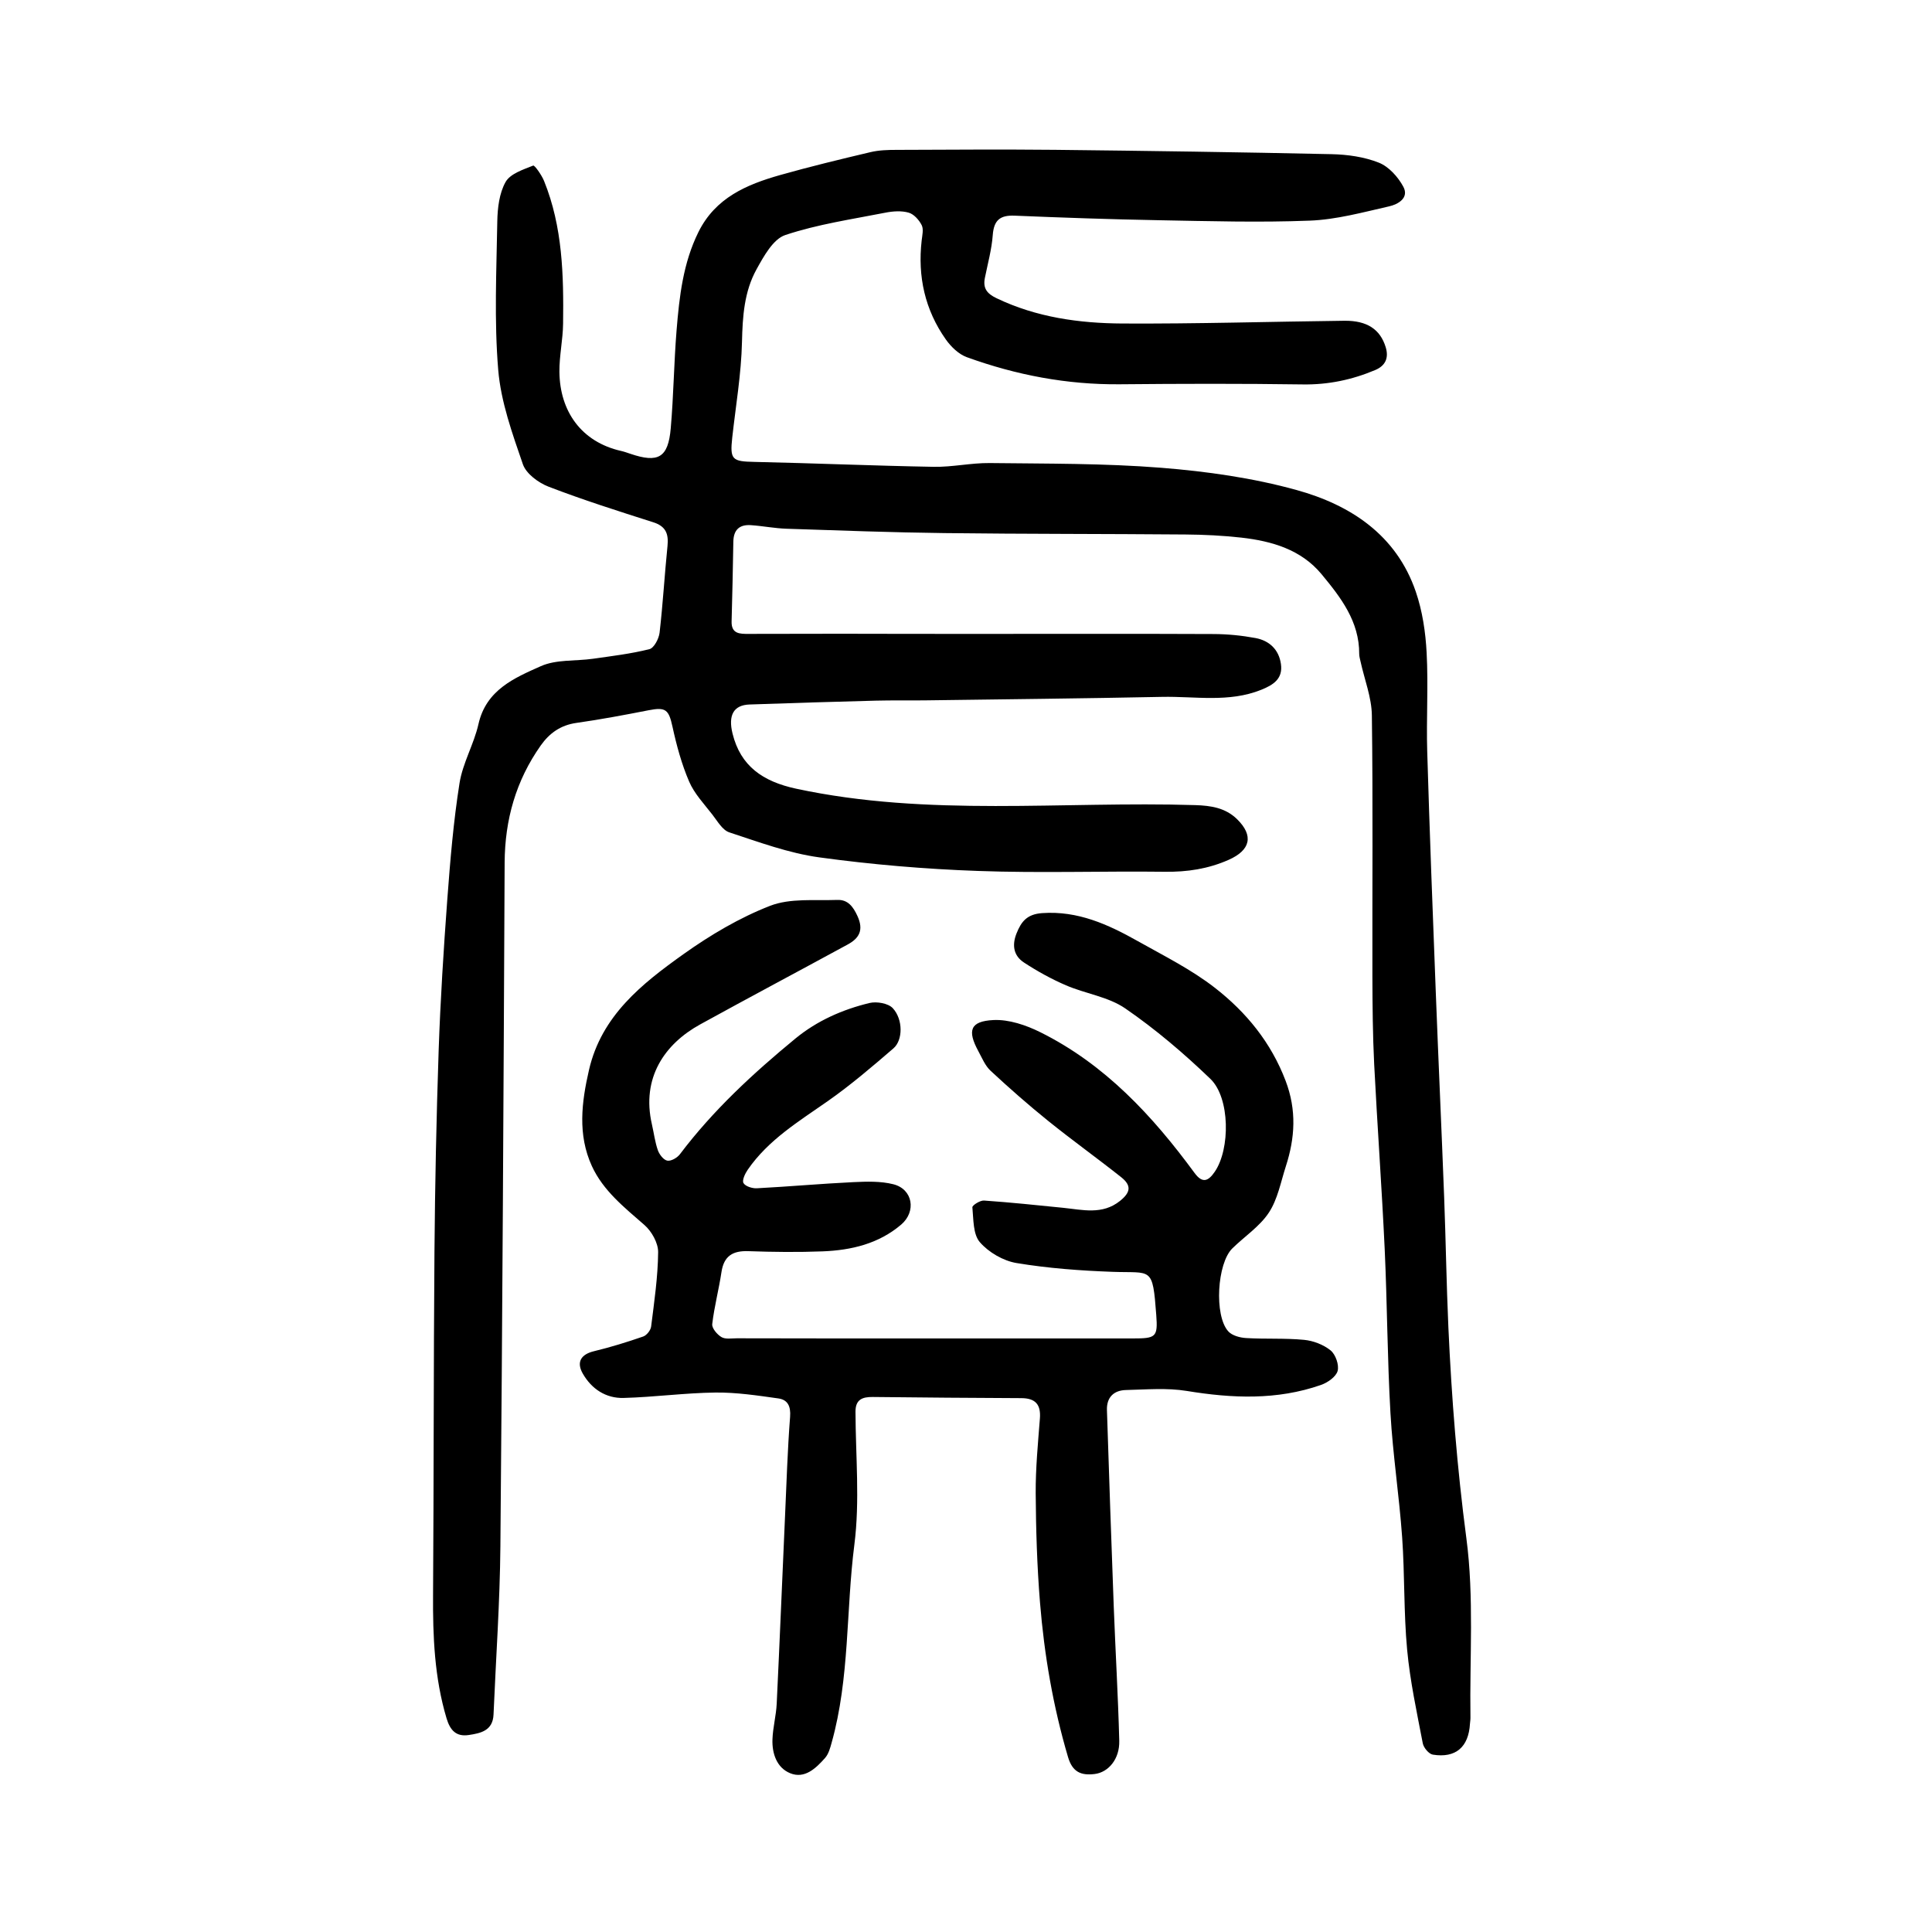
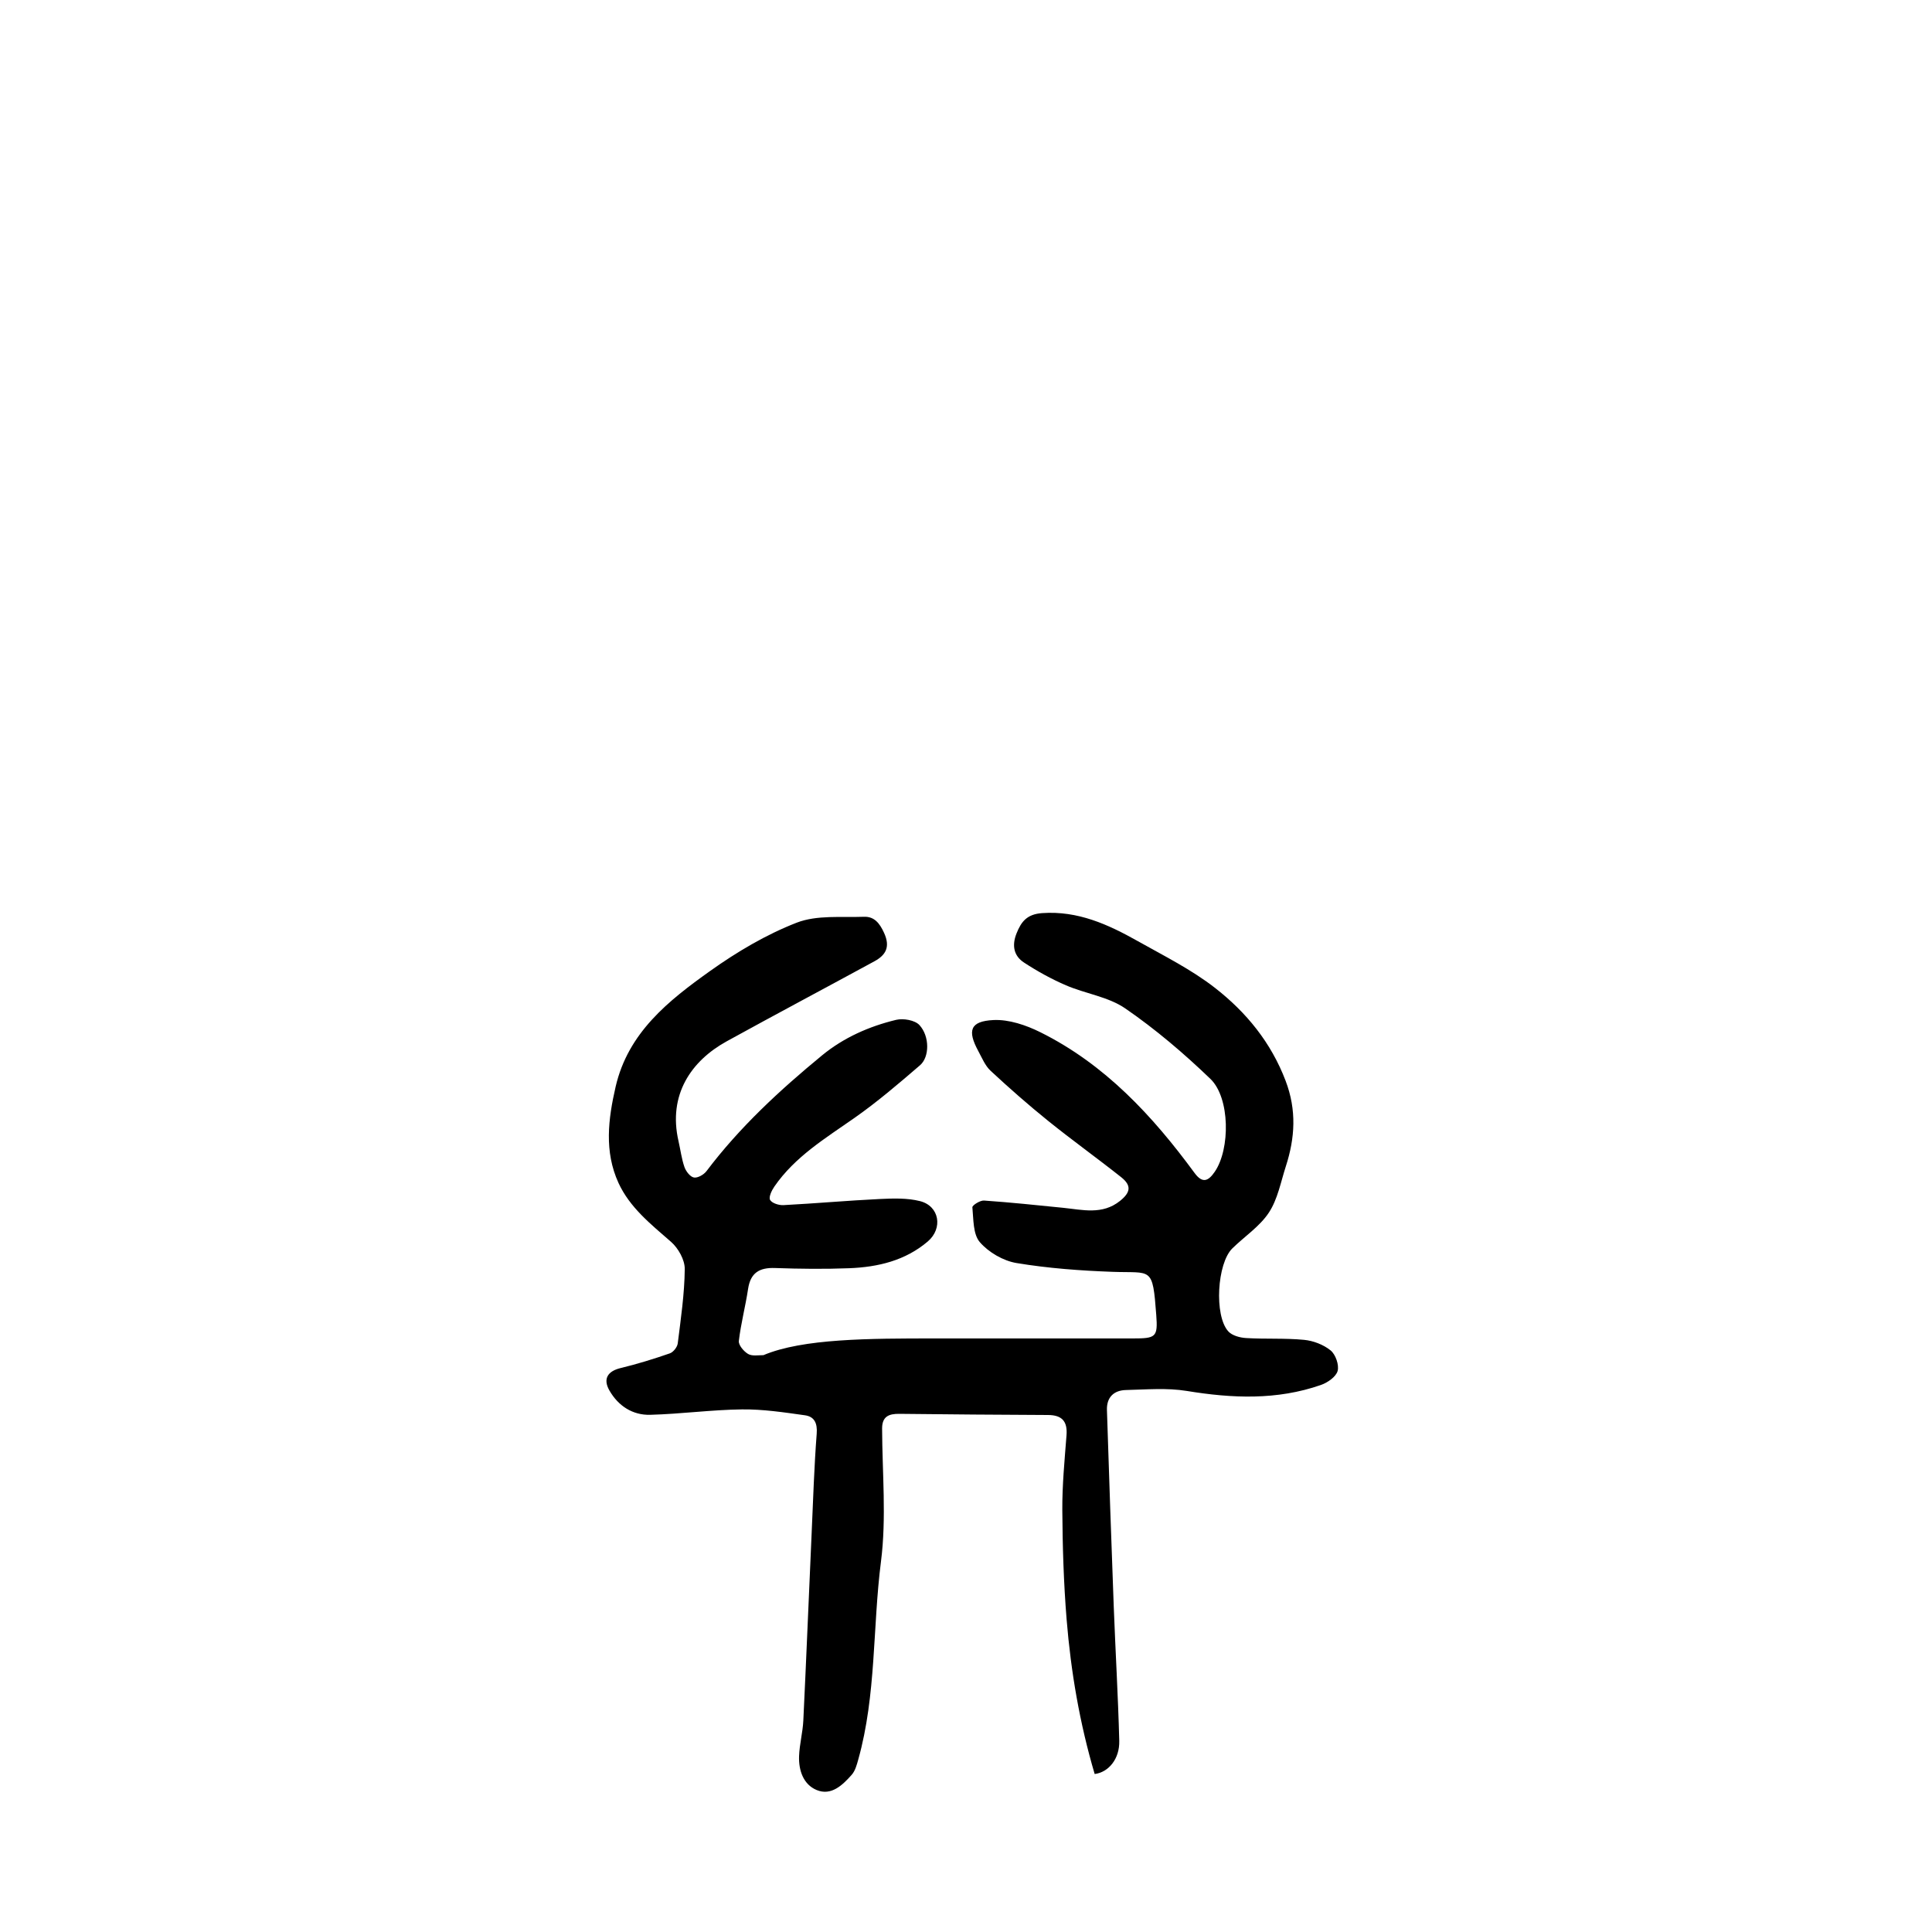
<svg xmlns="http://www.w3.org/2000/svg" version="1.1" id="zdic.net" x="0px" y="0px" viewBox="0 0 400 400" style="enable-background:new 0 0 400 400;" xml:space="preserve">
  <g>
-     <path d="M204.27,131.24c15.66,0,31.33-0.04,46.99,0.03c2.9,0.01,5.83,0.3,8.68,0.83c2.85,0.53,4.83,2.37,5.26,5.36   c0.45,3.08-1.58,4.35-4.09,5.36c-6.7,2.69-13.67,1.32-20.52,1.46c-16.29,0.33-32.58,0.5-48.87,0.72   c-3.46,0.05-6.91-0.03-10.37,0.06c-8.73,0.23-17.46,0.49-26.19,0.8c-3.28,0.12-4.44,2.22-3.49,6.04c1.66,6.7,6.24,9.9,13.16,11.39   c27.38,5.88,55.08,2.55,82.63,3.4c3.25,0.1,6.25,0.56,8.65,2.9c3.52,3.44,2.77,6.44-1.73,8.43c-4.26,1.88-8.58,2.53-13.21,2.47   c-12.91-0.16-25.83,0.3-38.72-0.17c-10.96-0.39-21.95-1.32-32.82-2.81c-6.34-0.87-12.51-3.17-18.64-5.18   c-1.42-0.47-2.45-2.32-3.49-3.66c-1.71-2.21-3.74-4.34-4.82-6.85c-1.55-3.6-2.6-7.47-3.44-11.32c-0.78-3.58-1.38-4.15-4.95-3.45   c-4.96,0.97-9.94,1.91-14.95,2.62c-3.26,0.46-5.57,2.1-7.39,4.68c-5.13,7.27-7.42,15.35-7.47,24.24   c-0.22,47.18-0.46,94.36-0.88,141.53c-0.1,11.62-0.93,23.23-1.42,34.85c-0.14,3.36-2.66,3.88-5.16,4.25   c-2.59,0.38-3.83-0.99-4.57-3.47c-2.5-8.38-2.85-16.94-2.79-25.6c0.16-23.65,0.1-47.31,0.29-70.96c0.11-13.91,0.4-27.83,0.87-41.73   c0.36-10.43,1.02-20.86,1.79-31.27c0.6-8.04,1.27-16.1,2.53-24.05c0.66-4.17,2.98-8.06,3.92-12.22c1.59-7.09,7.44-9.56,12.92-12   c3.19-1.42,7.17-1.02,10.78-1.53c3.92-0.56,7.88-1.03,11.7-1.99c0.95-0.24,1.95-2.16,2.1-3.41c0.69-5.97,1.03-11.98,1.64-17.96   c0.25-2.5-0.34-4.07-2.95-4.9c-7.27-2.32-14.56-4.63-21.68-7.37c-2.1-0.81-4.63-2.68-5.31-4.63c-2.19-6.37-4.56-12.93-5.11-19.56   c-0.85-10.19-0.36-20.5-0.19-30.75c0.05-2.76,0.41-5.83,1.72-8.15c0.97-1.71,3.64-2.56,5.71-3.39c0.29-0.12,1.75,1.95,2.25,3.18   c3.85,9.51,4.07,19.53,3.94,29.57c-0.04,3.32-0.79,6.64-0.76,9.95c0.08,8.17,4.54,14.53,12.8,16.39c0.63,0.14,1.24,0.37,1.85,0.57   c5.82,1.98,7.87,0.84,8.4-5.27c0.59-6.76,0.66-13.56,1.21-20.32c0.57-6.96,1.34-13.88,4.53-20.32c3.52-7.09,9.96-9.82,16.91-11.79   c6.19-1.75,12.44-3.26,18.7-4.74c1.76-0.42,3.64-0.47,5.46-0.47c10.91-0.04,21.82-0.12,32.73-0.01c19.1,0.21,38.19,0.48,57.29,0.9   c3.29,0.07,6.76,0.56,9.78,1.76c2.06,0.82,3.97,2.95,5.06,4.97c1.26,2.34-1.11,3.66-2.92,4.07c-5.44,1.23-10.93,2.75-16.45,2.96   c-10.46,0.41-20.95,0.1-31.42-0.09c-9.9-0.18-19.8-0.53-29.7-0.94c-3.01-0.12-4.28,0.95-4.51,4.01c-0.22,2.98-1.04,5.92-1.63,8.87   c-0.43,2.15,0.41,3.26,2.43,4.22c8.27,3.96,17.12,5.18,26.06,5.23c15.32,0.08,30.63-0.39,45.95-0.57c4.69-0.05,7.41,1.78,8.54,5.46   c0.68,2.21-0.03,3.84-2.16,4.74c-4.79,2.02-9.73,3.06-15,2.98c-12.63-0.18-25.27-0.15-37.9-0.03c-10.92,0.1-21.45-1.91-31.66-5.61   c-1.68-0.61-3.27-2.15-4.34-3.66c-4.33-6.13-5.86-13.04-5.01-20.49c0.12-1.07,0.43-2.33,0.01-3.18c-0.54-1.07-1.61-2.28-2.69-2.59   c-1.49-0.43-3.25-0.31-4.82,0c-6.96,1.37-14.05,2.4-20.73,4.63c-2.52,0.84-4.46,4.39-5.96,7.1c-2.55,4.61-2.89,9.74-3.01,15.02   c-0.15,6.63-1.29,13.23-2.02,19.84c-0.5,4.55,0,4.92,4.54,5.01c12.39,0.27,24.78,0.8,37.18,1.02c3.85,0.07,7.72-0.82,11.58-0.78   c11.86,0.14,23.75,0.04,35.55,0.98c9.4,0.75,18.91,2.09,27.98,4.6c11.17,3.09,20.66,9.28,24.69,21.04   c1.38,4.02,2.03,8.41,2.25,12.67c0.36,6.79-0.08,13.61,0.12,20.41c0.49,16.59,1.13,33.18,1.77,49.77c0.54,14.2,1.2,28.4,1.74,42.61   c0.34,8.94,0.47,17.89,0.87,26.82c0.66,14.63,1.81,29.18,3.73,43.74c1.61,12.19,0.66,24.71,0.84,37.09   c0.01,0.43-0.07,0.86-0.1,1.29c-0.28,4.82-2.95,7.15-7.68,6.39c-0.83-0.13-1.92-1.44-2.09-2.35c-1.23-6.44-2.64-12.89-3.24-19.4   c-0.72-7.71-0.48-15.51-1.03-23.25c-0.61-8.58-1.93-17.11-2.42-25.69c-0.65-11.29-0.67-22.61-1.19-33.9   c-0.6-12.78-1.53-25.55-2.18-38.33c-0.3-6.04-0.35-12.09-0.37-18.13c-0.04-18.04,0.13-36.08-0.11-54.12   c-0.05-3.72-1.53-7.42-2.34-11.13c-0.11-0.52-0.28-1.06-0.28-1.58c0.04-6.74-3.83-11.73-7.79-16.51   c-4.23-5.11-10.28-6.86-16.6-7.58c-3.84-0.43-7.73-0.62-11.6-0.65c-16.63-0.14-33.27-0.09-49.9-0.29   c-10.88-0.13-21.77-0.54-32.65-0.9c-2.47-0.08-4.92-0.57-7.38-0.74c-2.36-0.17-3.62,0.93-3.66,3.42   c-0.08,5.51-0.22,11.01-0.36,16.51c-0.07,2.59,1.71,2.59,3.52,2.58c6.37-0.02,12.75-0.03,19.12-0.03   C184.18,131.24,194.23,131.24,204.27,131.24z" />
-     <path d="M193.68,277.11c13.61,0,27.22,0,40.83,0c4.8,0,5.23-0.24,4.88-4.86c-0.76-10.16-0.92-8.63-9.01-8.93   c-6.66-0.24-13.35-0.73-19.91-1.82c-2.75-0.45-5.79-2.22-7.61-4.33c-1.42-1.65-1.3-4.73-1.54-7.21c-0.04-0.41,1.6-1.46,2.41-1.4   c5.46,0.38,10.91,0.95,16.35,1.5c4.05,0.41,8.14,1.51,11.8-1.42c2.21-1.77,2.43-3.19,0.23-4.93c-4.98-3.95-10.16-7.66-15.11-11.65   c-4.09-3.3-8.05-6.78-11.9-10.36c-1.14-1.05-1.78-2.66-2.55-4.08c-2.32-4.27-1.69-6.19,3.12-6.43c3.21-0.16,6.76,1.05,9.72,2.52   c13.38,6.65,23.24,17.3,31.93,29.14c1.68,2.29,2.89,1.64,4.19-0.26c3.21-4.69,3.18-15.29-0.91-19.22   c-5.49-5.28-11.36-10.28-17.63-14.59c-3.52-2.42-8.23-3.04-12.27-4.78c-3.02-1.3-5.95-2.92-8.7-4.72   c-2.12-1.39-2.53-3.54-1.54-6.02c0.99-2.5,2.2-3.99,5.31-4.21c7.4-0.52,13.66,2.35,19.78,5.79c5.44,3.06,11.11,5.88,16,9.69   c6.47,5.04,11.61,11.3,14.63,19.26c2.3,6.07,1.94,11.8,0.04,17.68c-1.05,3.25-1.69,6.82-3.51,9.58c-1.9,2.89-5.05,4.94-7.58,7.43   c-3.14,3.09-3.78,13.86-0.84,17.15c0.79,0.89,2.44,1.33,3.72,1.4c3.98,0.24,8-0.01,11.97,0.37c1.92,0.18,4.03,0.99,5.51,2.19   c1.03,0.84,1.79,3.01,1.45,4.25c-0.33,1.21-2.07,2.42-3.45,2.9c-9.11,3.18-18.38,2.78-27.78,1.24c-4.1-0.67-8.39-0.29-12.59-0.19   c-2.53,0.06-4.03,1.52-3.94,4.16c0.44,13.56,0.9,27.13,1.41,40.69c0.35,9.26,0.9,18.51,1.14,27.77c0.1,3.78-2.24,6.53-5.09,6.88   c-2.82,0.35-4.6-0.41-5.51-3.49c-3.1-10.48-4.93-21.18-5.81-32.03c-0.61-7.51-0.84-15.07-0.89-22.61   c-0.03-5.16,0.47-10.33,0.87-15.48c0.23-2.92-0.95-4.2-3.85-4.21c-10.26-0.04-20.52-0.13-30.78-0.24   c-2.13-0.02-3.56,0.52-3.55,3.05c0.03,9.18,0.92,18.47-0.23,27.5c-1.75,13.65-0.95,27.6-4.7,41c-0.31,1.12-0.64,2.37-1.38,3.2   c-1.89,2.13-4.22,4.38-7.23,3.14c-2.76-1.14-3.76-4.07-3.65-7.02c0.09-2.47,0.76-4.91,0.88-7.38c0.62-12.91,1.14-25.83,1.72-38.74   c0.31-6.88,0.52-13.78,1.05-20.64c0.17-2.2-0.5-3.54-2.43-3.81c-4.33-0.61-8.7-1.27-13.05-1.22c-6.33,0.08-12.65,0.95-18.98,1.12   c-3.66,0.1-6.63-1.84-8.46-5.04c-1.38-2.41-0.35-4,2.33-4.64c3.44-0.83,6.83-1.88,10.18-3.04c0.72-0.25,1.55-1.3,1.64-2.07   c0.64-5.12,1.4-10.25,1.45-15.39c0.02-1.9-1.34-4.32-2.84-5.63c-4.16-3.64-8.53-7.08-10.88-12.2c-2.97-6.49-2.14-13.2-0.59-19.92   c2.59-11.22,10.95-17.82,19.55-23.95c5.56-3.96,11.61-7.55,17.94-10.01c4.18-1.62,9.25-1.05,13.93-1.22   c2.13-0.08,3.25,1.33,4.17,3.36c1.31,2.89,0.35,4.57-2.02,5.86c-10.18,5.54-20.42,10.97-30.57,16.56   c-7.32,4.03-12.2,11.04-9.98,20.68c0.41,1.79,0.63,3.64,1.23,5.36c0.31,0.88,1.18,2.02,1.96,2.16c0.79,0.14,2.06-0.6,2.61-1.33   c6.87-9.1,15.17-16.76,23.92-23.96c4.48-3.68,9.74-6,15.33-7.35c1.49-0.36,3.89,0.06,4.83,1.08c2.14,2.33,2.1,6.61,0.13,8.31   c-4.4,3.79-8.84,7.59-13.59,10.92c-6.01,4.21-12.31,8.01-16.58,14.21c-0.55,0.8-1.21,2.18-0.88,2.76c0.39,0.68,1.82,1.13,2.76,1.08   c6.66-0.35,13.31-0.95,19.97-1.27c2.77-0.13,5.67-0.23,8.31,0.44c4.02,1.02,4.79,5.63,1.61,8.35c-4.66,3.97-10.31,5.3-16.22,5.54   c-5.13,0.2-10.27,0.14-15.4-0.04c-3.25-0.12-5.09,0.99-5.59,4.34c-0.54,3.6-1.49,7.15-1.91,10.76c-0.1,0.84,1.01,2.16,1.91,2.69   c0.82,0.49,2.1,0.25,3.18,0.25C166.24,277.12,179.96,277.11,193.68,277.11z" />
+     <path d="M193.68,277.11c13.61,0,27.22,0,40.83,0c4.8,0,5.23-0.24,4.88-4.86c-0.76-10.16-0.92-8.63-9.01-8.93   c-6.66-0.24-13.35-0.73-19.91-1.82c-2.75-0.45-5.79-2.22-7.61-4.33c-1.42-1.65-1.3-4.73-1.54-7.21c-0.04-0.41,1.6-1.46,2.41-1.4   c5.46,0.38,10.91,0.95,16.35,1.5c4.05,0.41,8.14,1.51,11.8-1.42c2.21-1.77,2.43-3.19,0.23-4.93c-4.98-3.95-10.16-7.66-15.11-11.65   c-4.09-3.3-8.05-6.78-11.9-10.36c-1.14-1.05-1.78-2.66-2.55-4.08c-2.32-4.27-1.69-6.19,3.12-6.43c3.21-0.16,6.76,1.05,9.72,2.52   c13.38,6.65,23.24,17.3,31.93,29.14c1.68,2.29,2.89,1.64,4.19-0.26c3.21-4.69,3.18-15.29-0.91-19.22   c-5.49-5.28-11.36-10.28-17.63-14.59c-3.52-2.42-8.23-3.04-12.27-4.78c-3.02-1.3-5.95-2.92-8.7-4.72   c-2.12-1.39-2.53-3.54-1.54-6.02c0.99-2.5,2.2-3.99,5.31-4.21c7.4-0.52,13.66,2.35,19.78,5.79c5.44,3.06,11.11,5.88,16,9.69   c6.47,5.04,11.61,11.3,14.63,19.26c2.3,6.07,1.94,11.8,0.04,17.68c-1.05,3.25-1.69,6.82-3.51,9.58c-1.9,2.89-5.05,4.94-7.58,7.43   c-3.14,3.09-3.78,13.86-0.84,17.15c0.79,0.89,2.44,1.33,3.72,1.4c3.98,0.24,8-0.01,11.97,0.37c1.92,0.18,4.03,0.99,5.51,2.19   c1.03,0.84,1.79,3.01,1.45,4.25c-0.33,1.21-2.07,2.42-3.45,2.9c-9.11,3.18-18.38,2.78-27.78,1.24c-4.1-0.67-8.39-0.29-12.59-0.19   c-2.53,0.06-4.03,1.52-3.94,4.16c0.44,13.56,0.9,27.13,1.41,40.69c0.35,9.26,0.9,18.51,1.14,27.77c0.1,3.78-2.24,6.53-5.09,6.88   c-3.1-10.48-4.93-21.18-5.81-32.03c-0.61-7.51-0.84-15.07-0.89-22.61   c-0.03-5.16,0.47-10.33,0.87-15.48c0.23-2.92-0.95-4.2-3.85-4.21c-10.26-0.04-20.52-0.13-30.78-0.24   c-2.13-0.02-3.56,0.52-3.55,3.05c0.03,9.18,0.92,18.47-0.23,27.5c-1.75,13.65-0.95,27.6-4.7,41c-0.31,1.12-0.64,2.37-1.38,3.2   c-1.89,2.13-4.22,4.38-7.23,3.14c-2.76-1.14-3.76-4.07-3.65-7.02c0.09-2.47,0.76-4.91,0.88-7.38c0.62-12.91,1.14-25.83,1.72-38.74   c0.31-6.88,0.52-13.78,1.05-20.64c0.17-2.2-0.5-3.54-2.43-3.81c-4.33-0.61-8.7-1.27-13.05-1.22c-6.33,0.08-12.65,0.95-18.98,1.12   c-3.66,0.1-6.63-1.84-8.46-5.04c-1.38-2.41-0.35-4,2.33-4.64c3.44-0.83,6.83-1.88,10.18-3.04c0.72-0.25,1.55-1.3,1.64-2.07   c0.64-5.12,1.4-10.25,1.45-15.39c0.02-1.9-1.34-4.32-2.84-5.63c-4.16-3.64-8.53-7.08-10.88-12.2c-2.97-6.49-2.14-13.2-0.59-19.92   c2.59-11.22,10.95-17.82,19.55-23.95c5.56-3.96,11.61-7.55,17.94-10.01c4.18-1.62,9.25-1.05,13.93-1.22   c2.13-0.08,3.25,1.33,4.17,3.36c1.31,2.89,0.35,4.57-2.02,5.86c-10.18,5.54-20.42,10.97-30.57,16.56   c-7.32,4.03-12.2,11.04-9.98,20.68c0.41,1.79,0.63,3.64,1.23,5.36c0.31,0.88,1.18,2.02,1.96,2.16c0.79,0.14,2.06-0.6,2.61-1.33   c6.87-9.1,15.17-16.76,23.92-23.96c4.48-3.68,9.74-6,15.33-7.35c1.49-0.36,3.89,0.06,4.83,1.08c2.14,2.33,2.1,6.61,0.13,8.31   c-4.4,3.79-8.84,7.59-13.59,10.92c-6.01,4.21-12.31,8.01-16.58,14.21c-0.55,0.8-1.21,2.18-0.88,2.76c0.39,0.68,1.82,1.13,2.76,1.08   c6.66-0.35,13.31-0.95,19.97-1.27c2.77-0.13,5.67-0.23,8.31,0.44c4.02,1.02,4.79,5.63,1.61,8.35c-4.66,3.97-10.31,5.3-16.22,5.54   c-5.13,0.2-10.27,0.14-15.4-0.04c-3.25-0.12-5.09,0.99-5.59,4.34c-0.54,3.6-1.49,7.15-1.91,10.76c-0.1,0.84,1.01,2.16,1.91,2.69   c0.82,0.49,2.1,0.25,3.18,0.25C166.24,277.12,179.96,277.11,193.68,277.11z" />
  </g>
</svg>